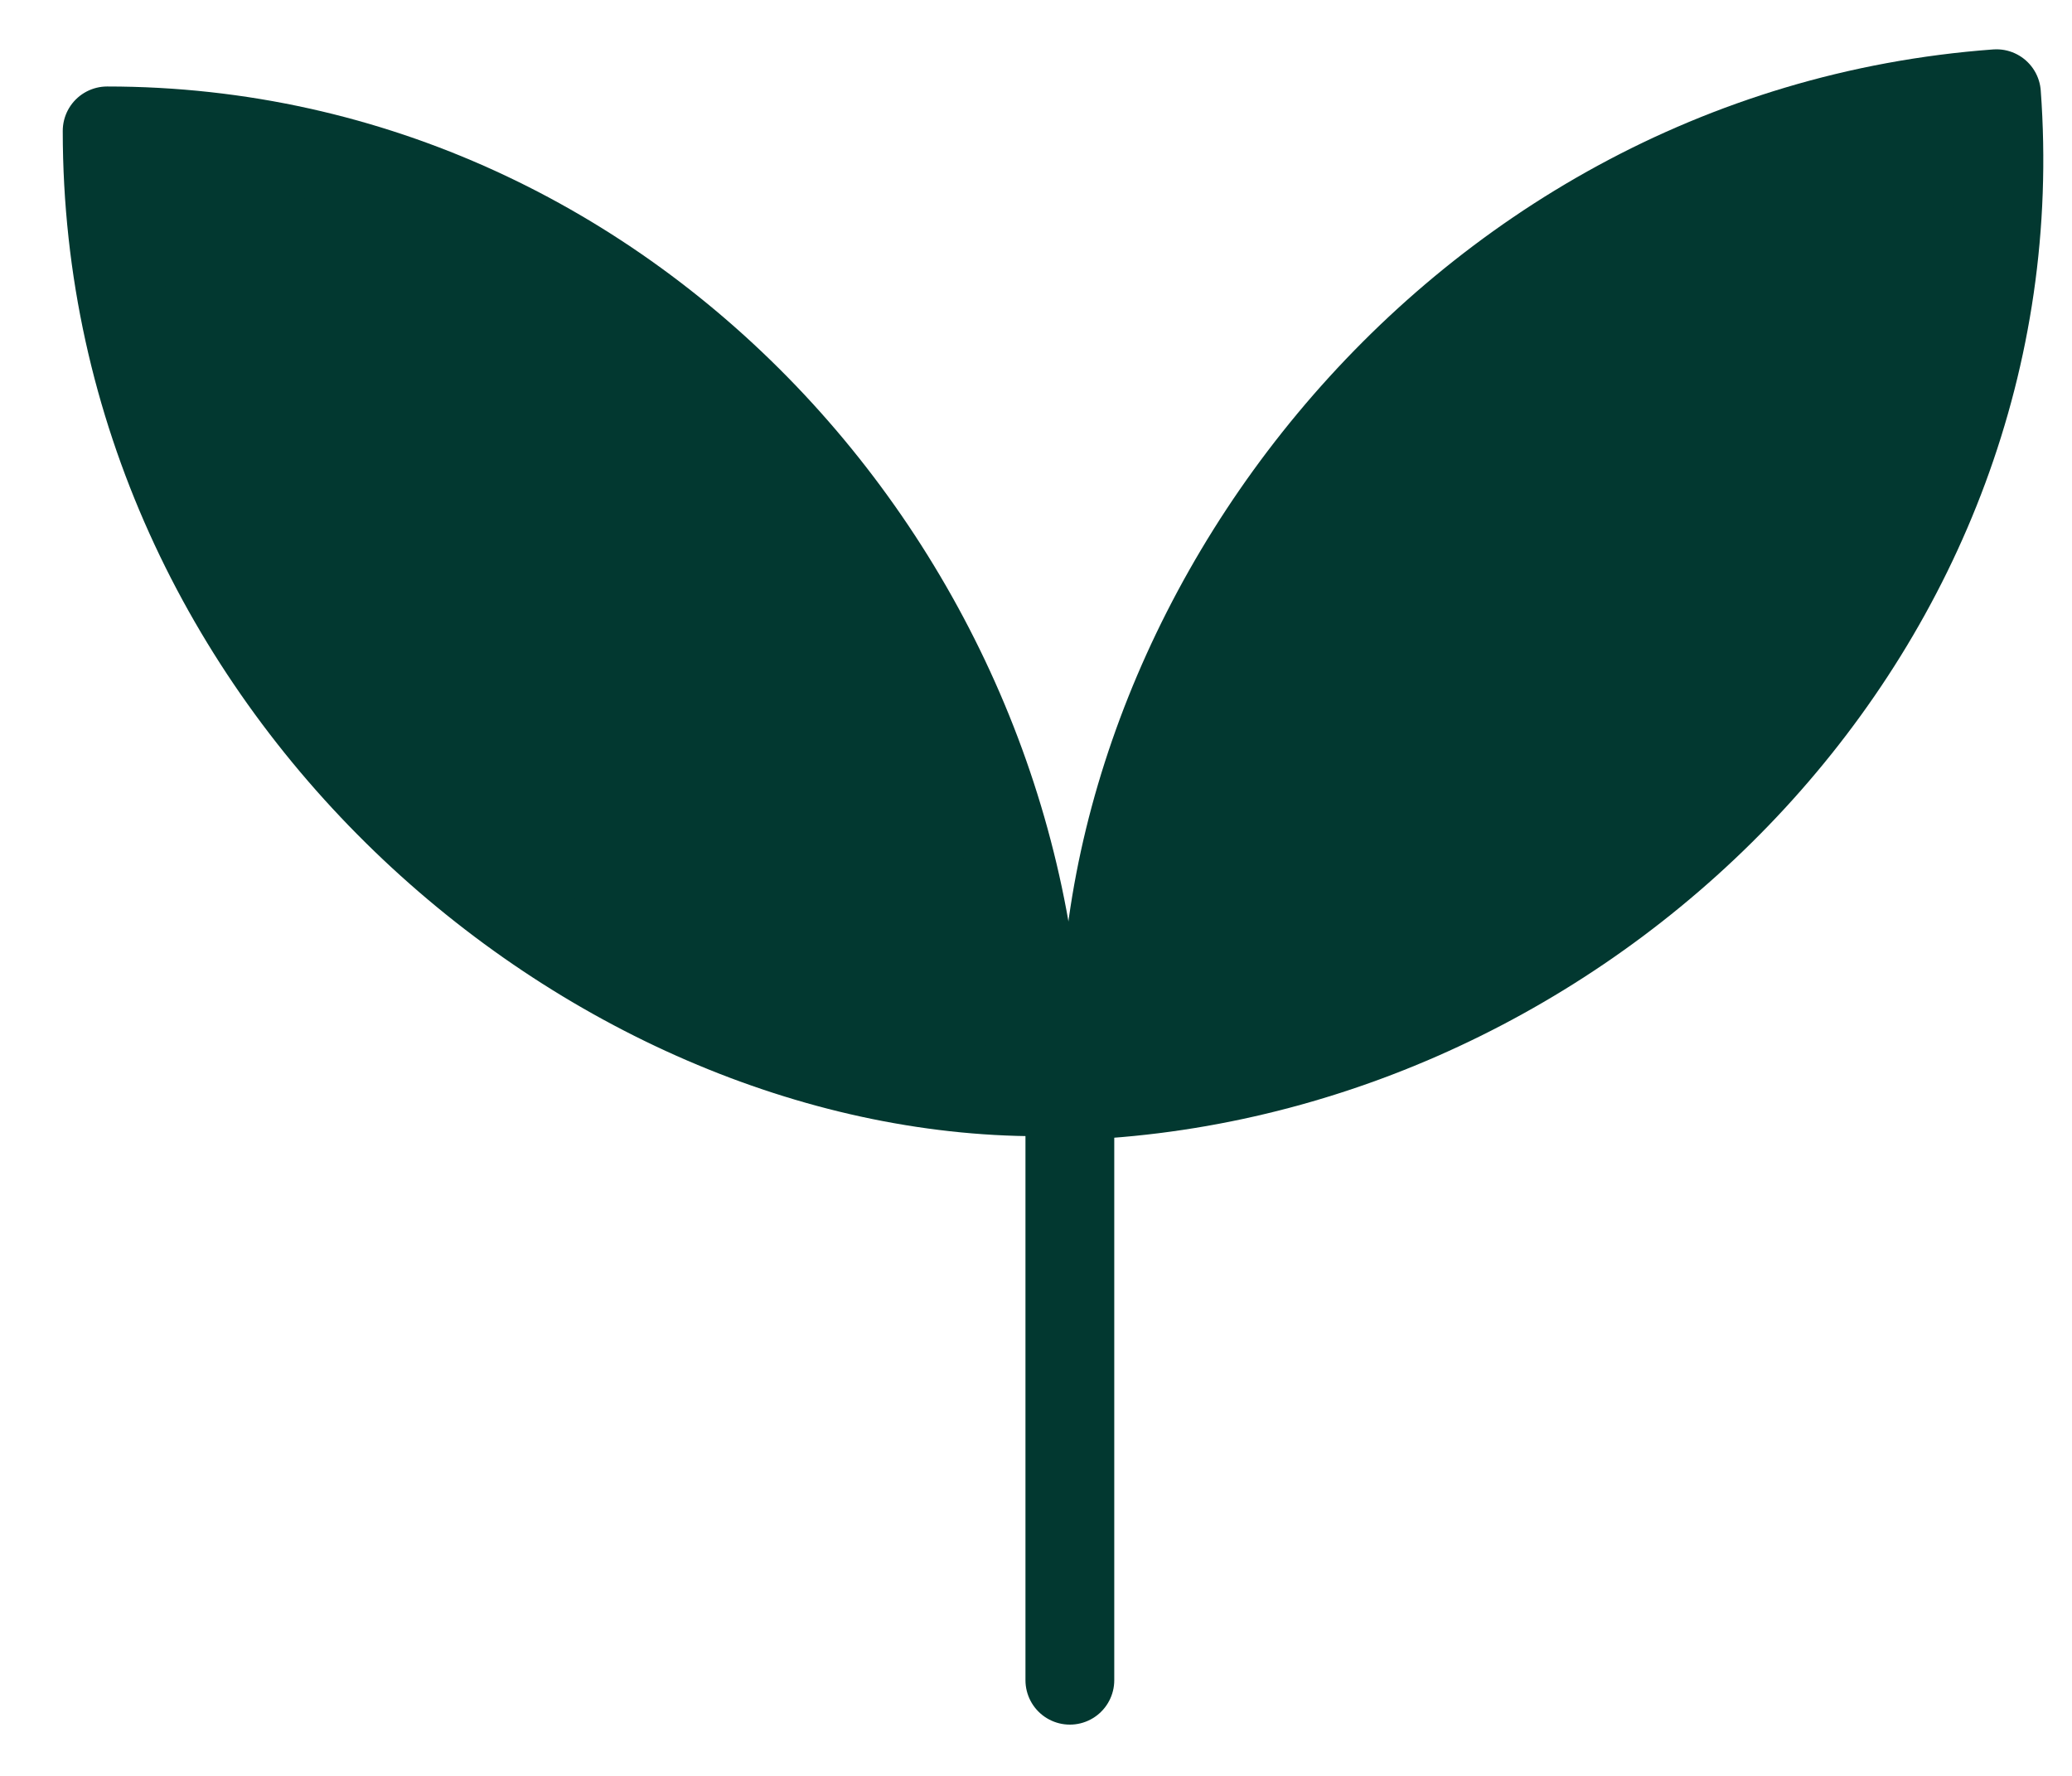
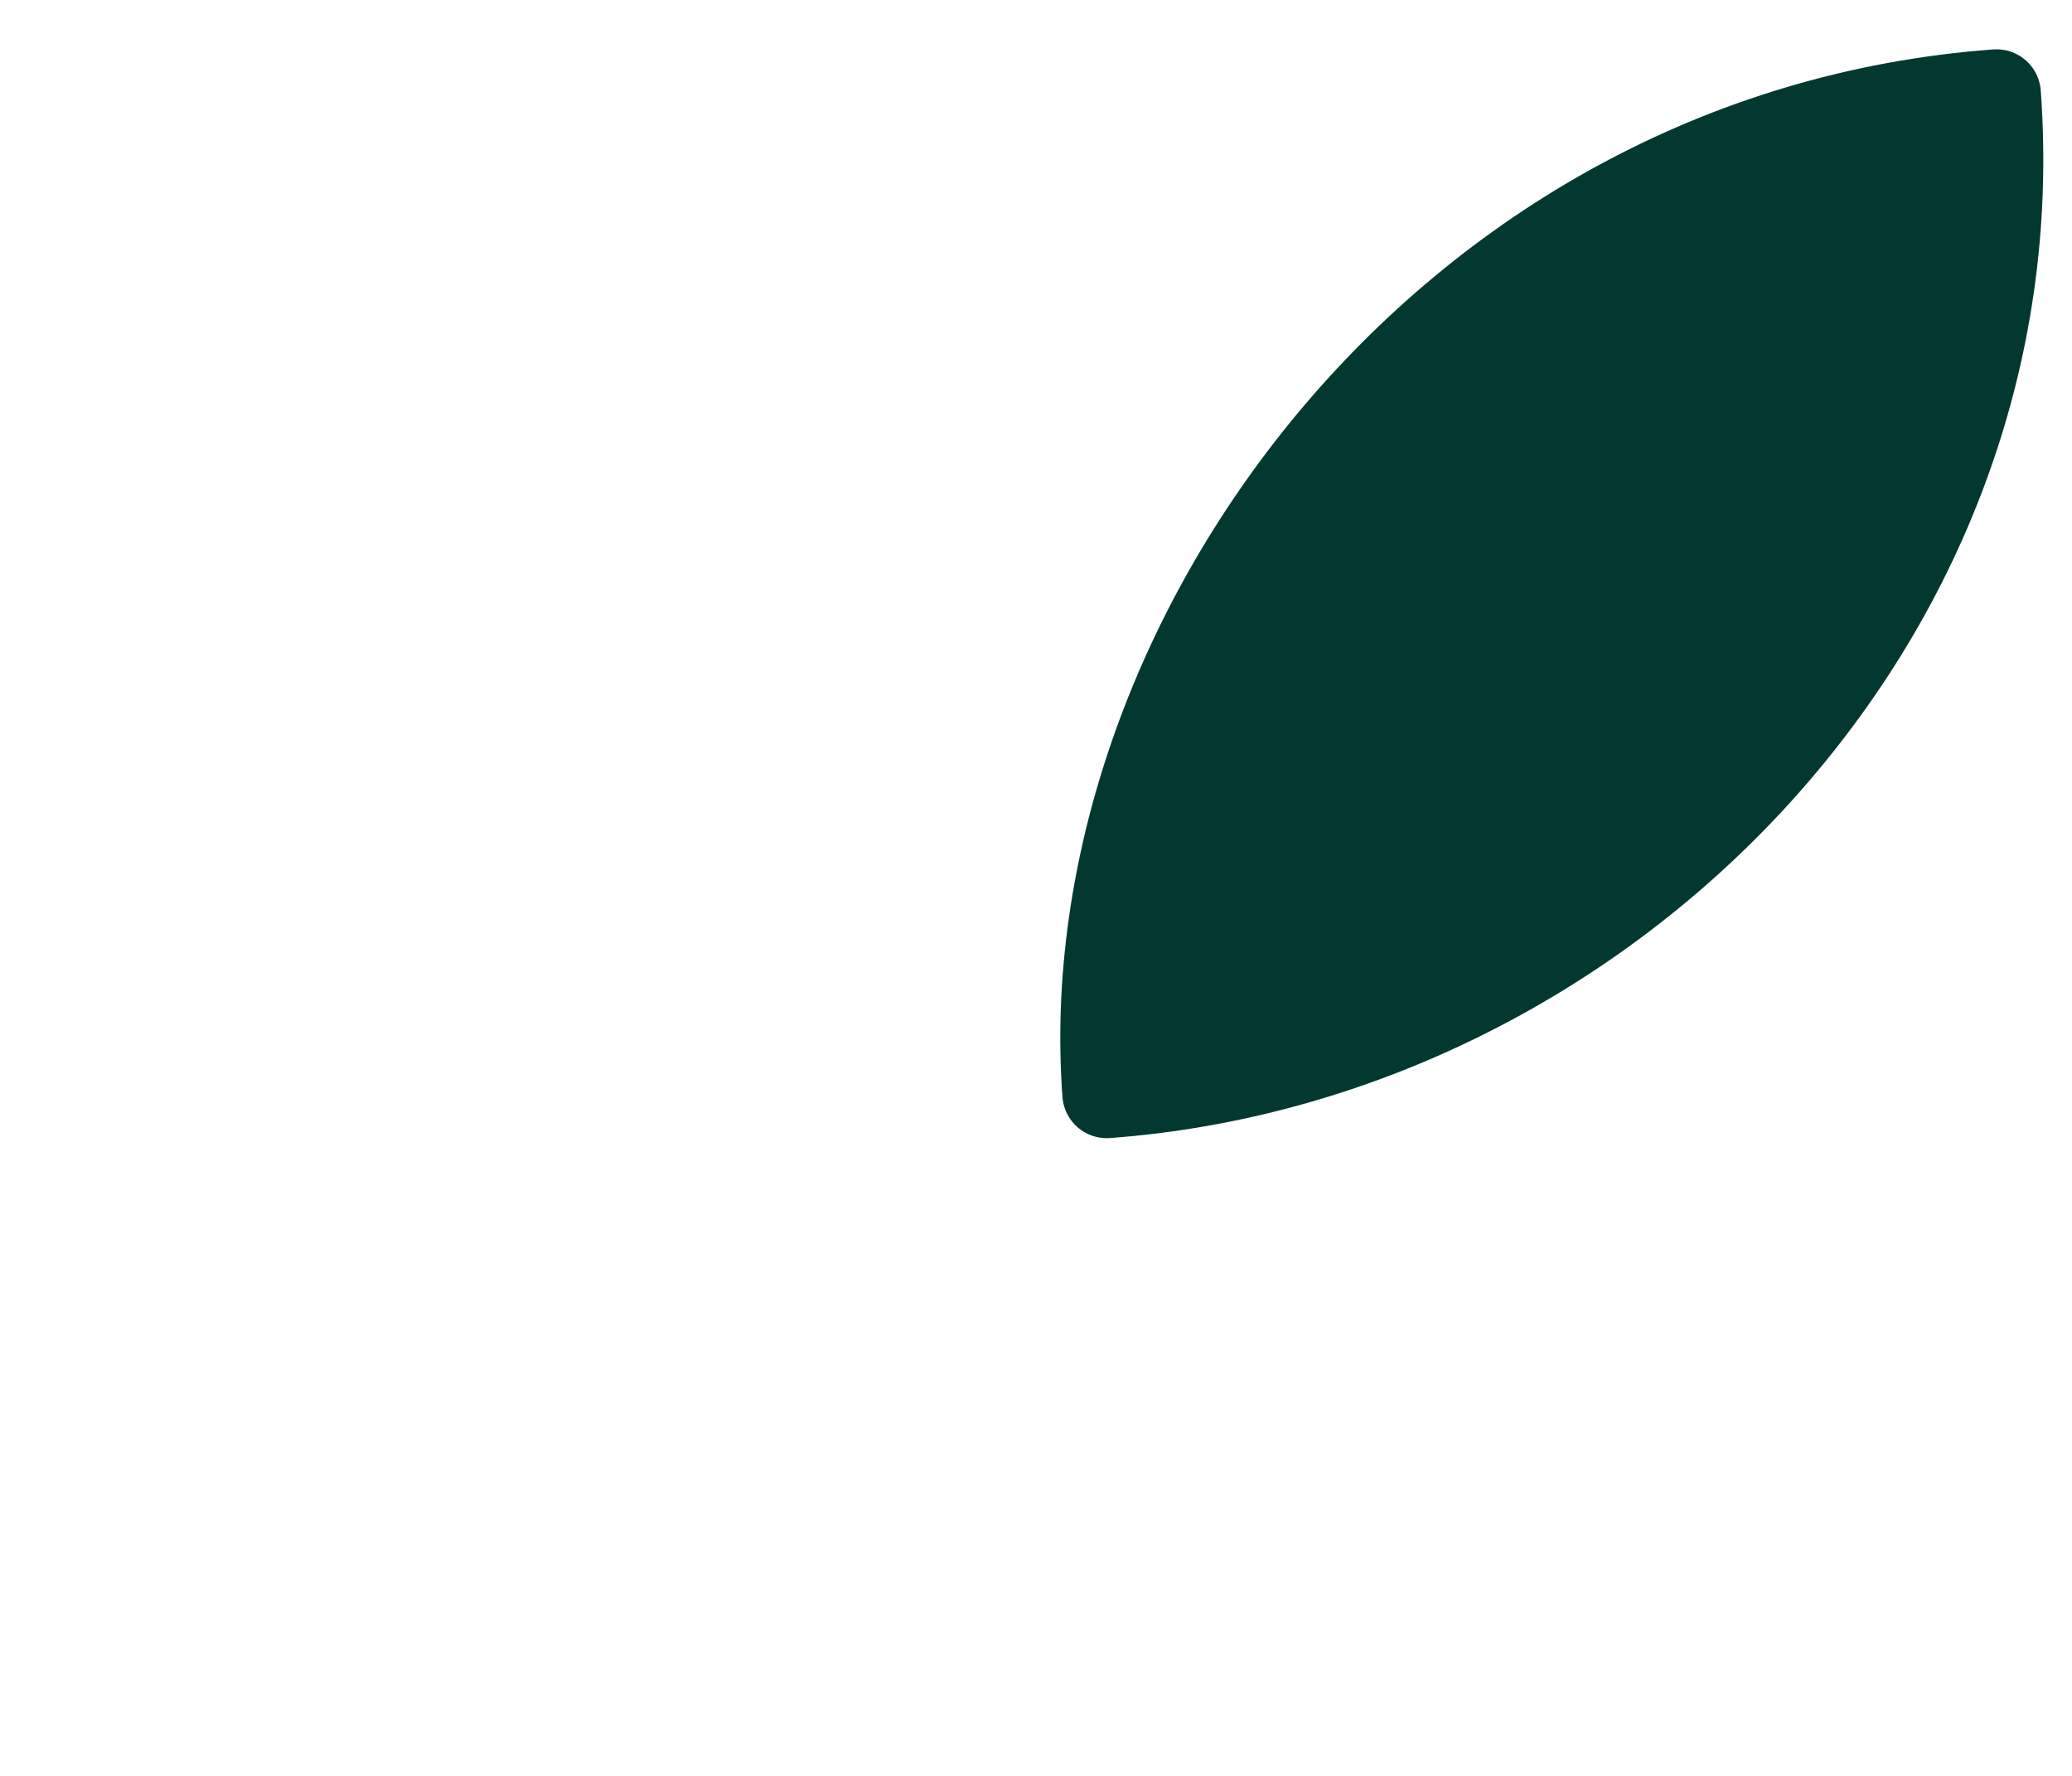
<svg xmlns="http://www.w3.org/2000/svg" width="35" height="30" viewBox="0 0 35 30" fill="none">
-   <path d="M18.072 16.895L18.072 28.384" stroke="#023830" stroke-width="1.5" stroke-linecap="round" />
-   <path d="M1.81 2.211C10.762 2.211 17.551 10.042 17.551 18.444C9.992 18.444 1.81 11.583 1.81 2.211Z" fill="#023830" stroke="#023830" stroke-width="1.5" stroke-linecap="round" stroke-linejoin="round" />
  <path d="M33.724 1.583C34.383 10.511 27.073 17.858 18.695 18.477C18.138 10.938 24.378 2.273 33.724 1.583Z" fill="#023830" stroke="#023830" stroke-width="1.5" stroke-linecap="round" stroke-linejoin="round" />
</svg>